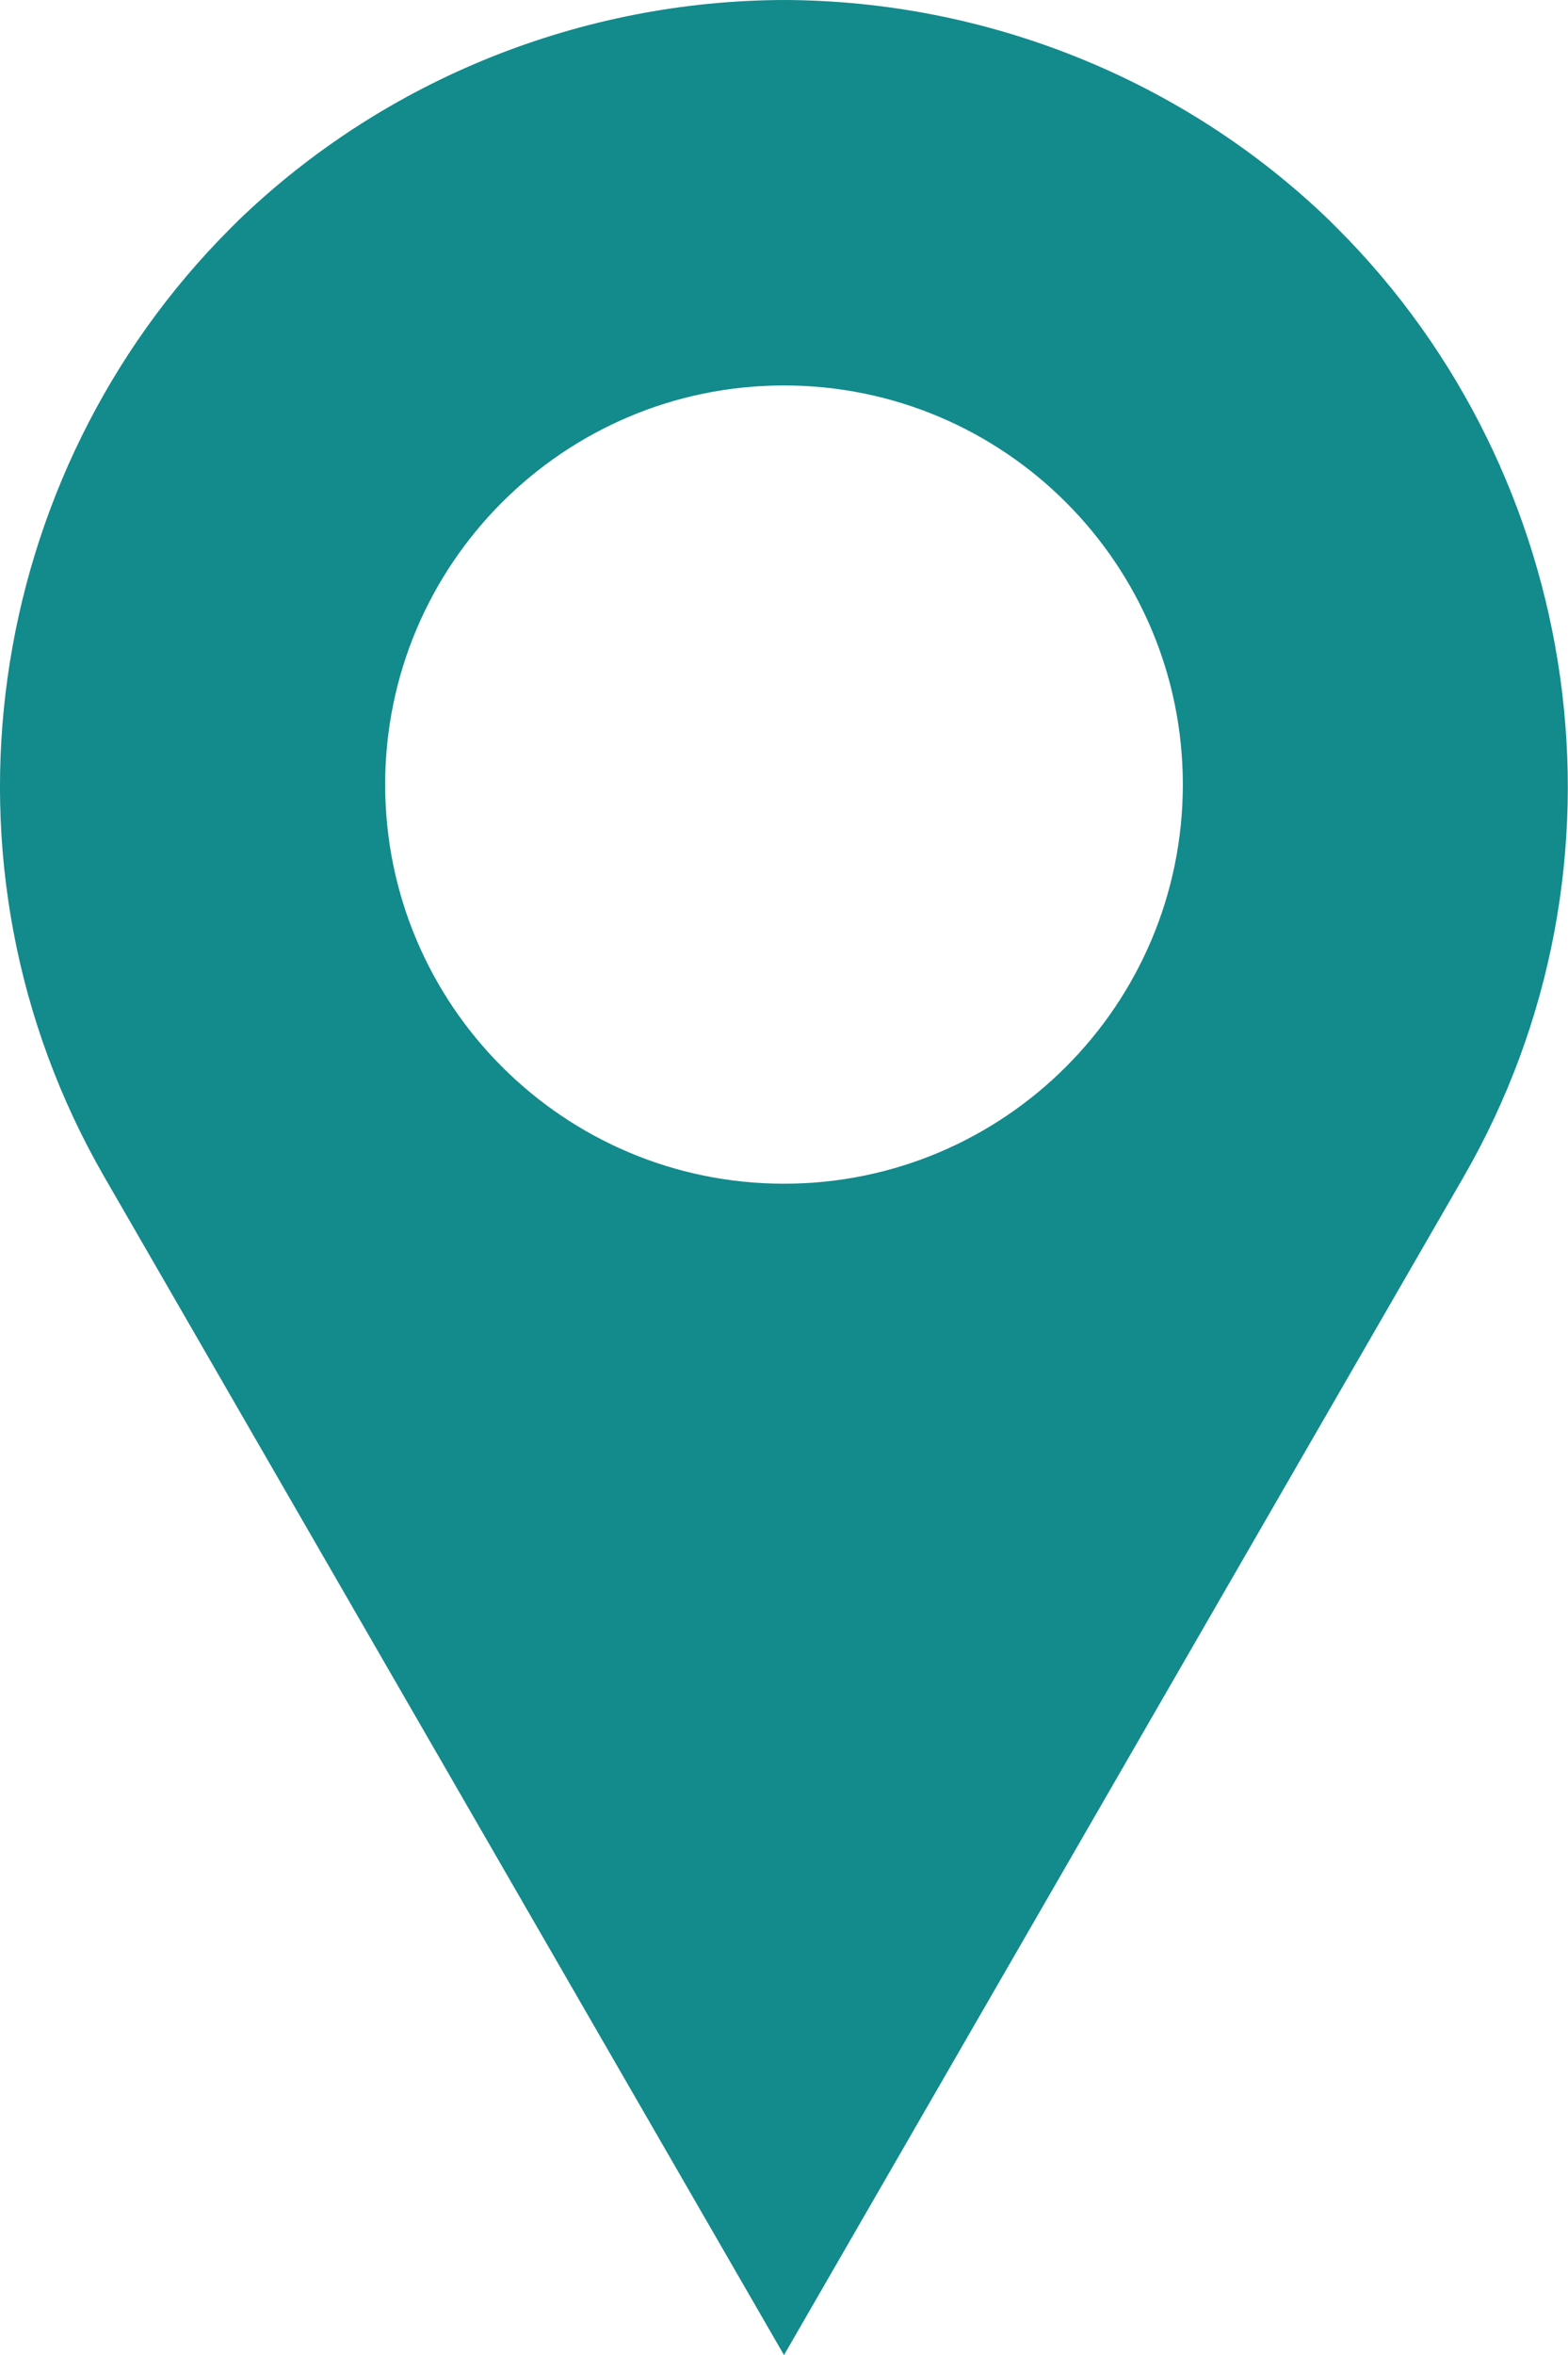
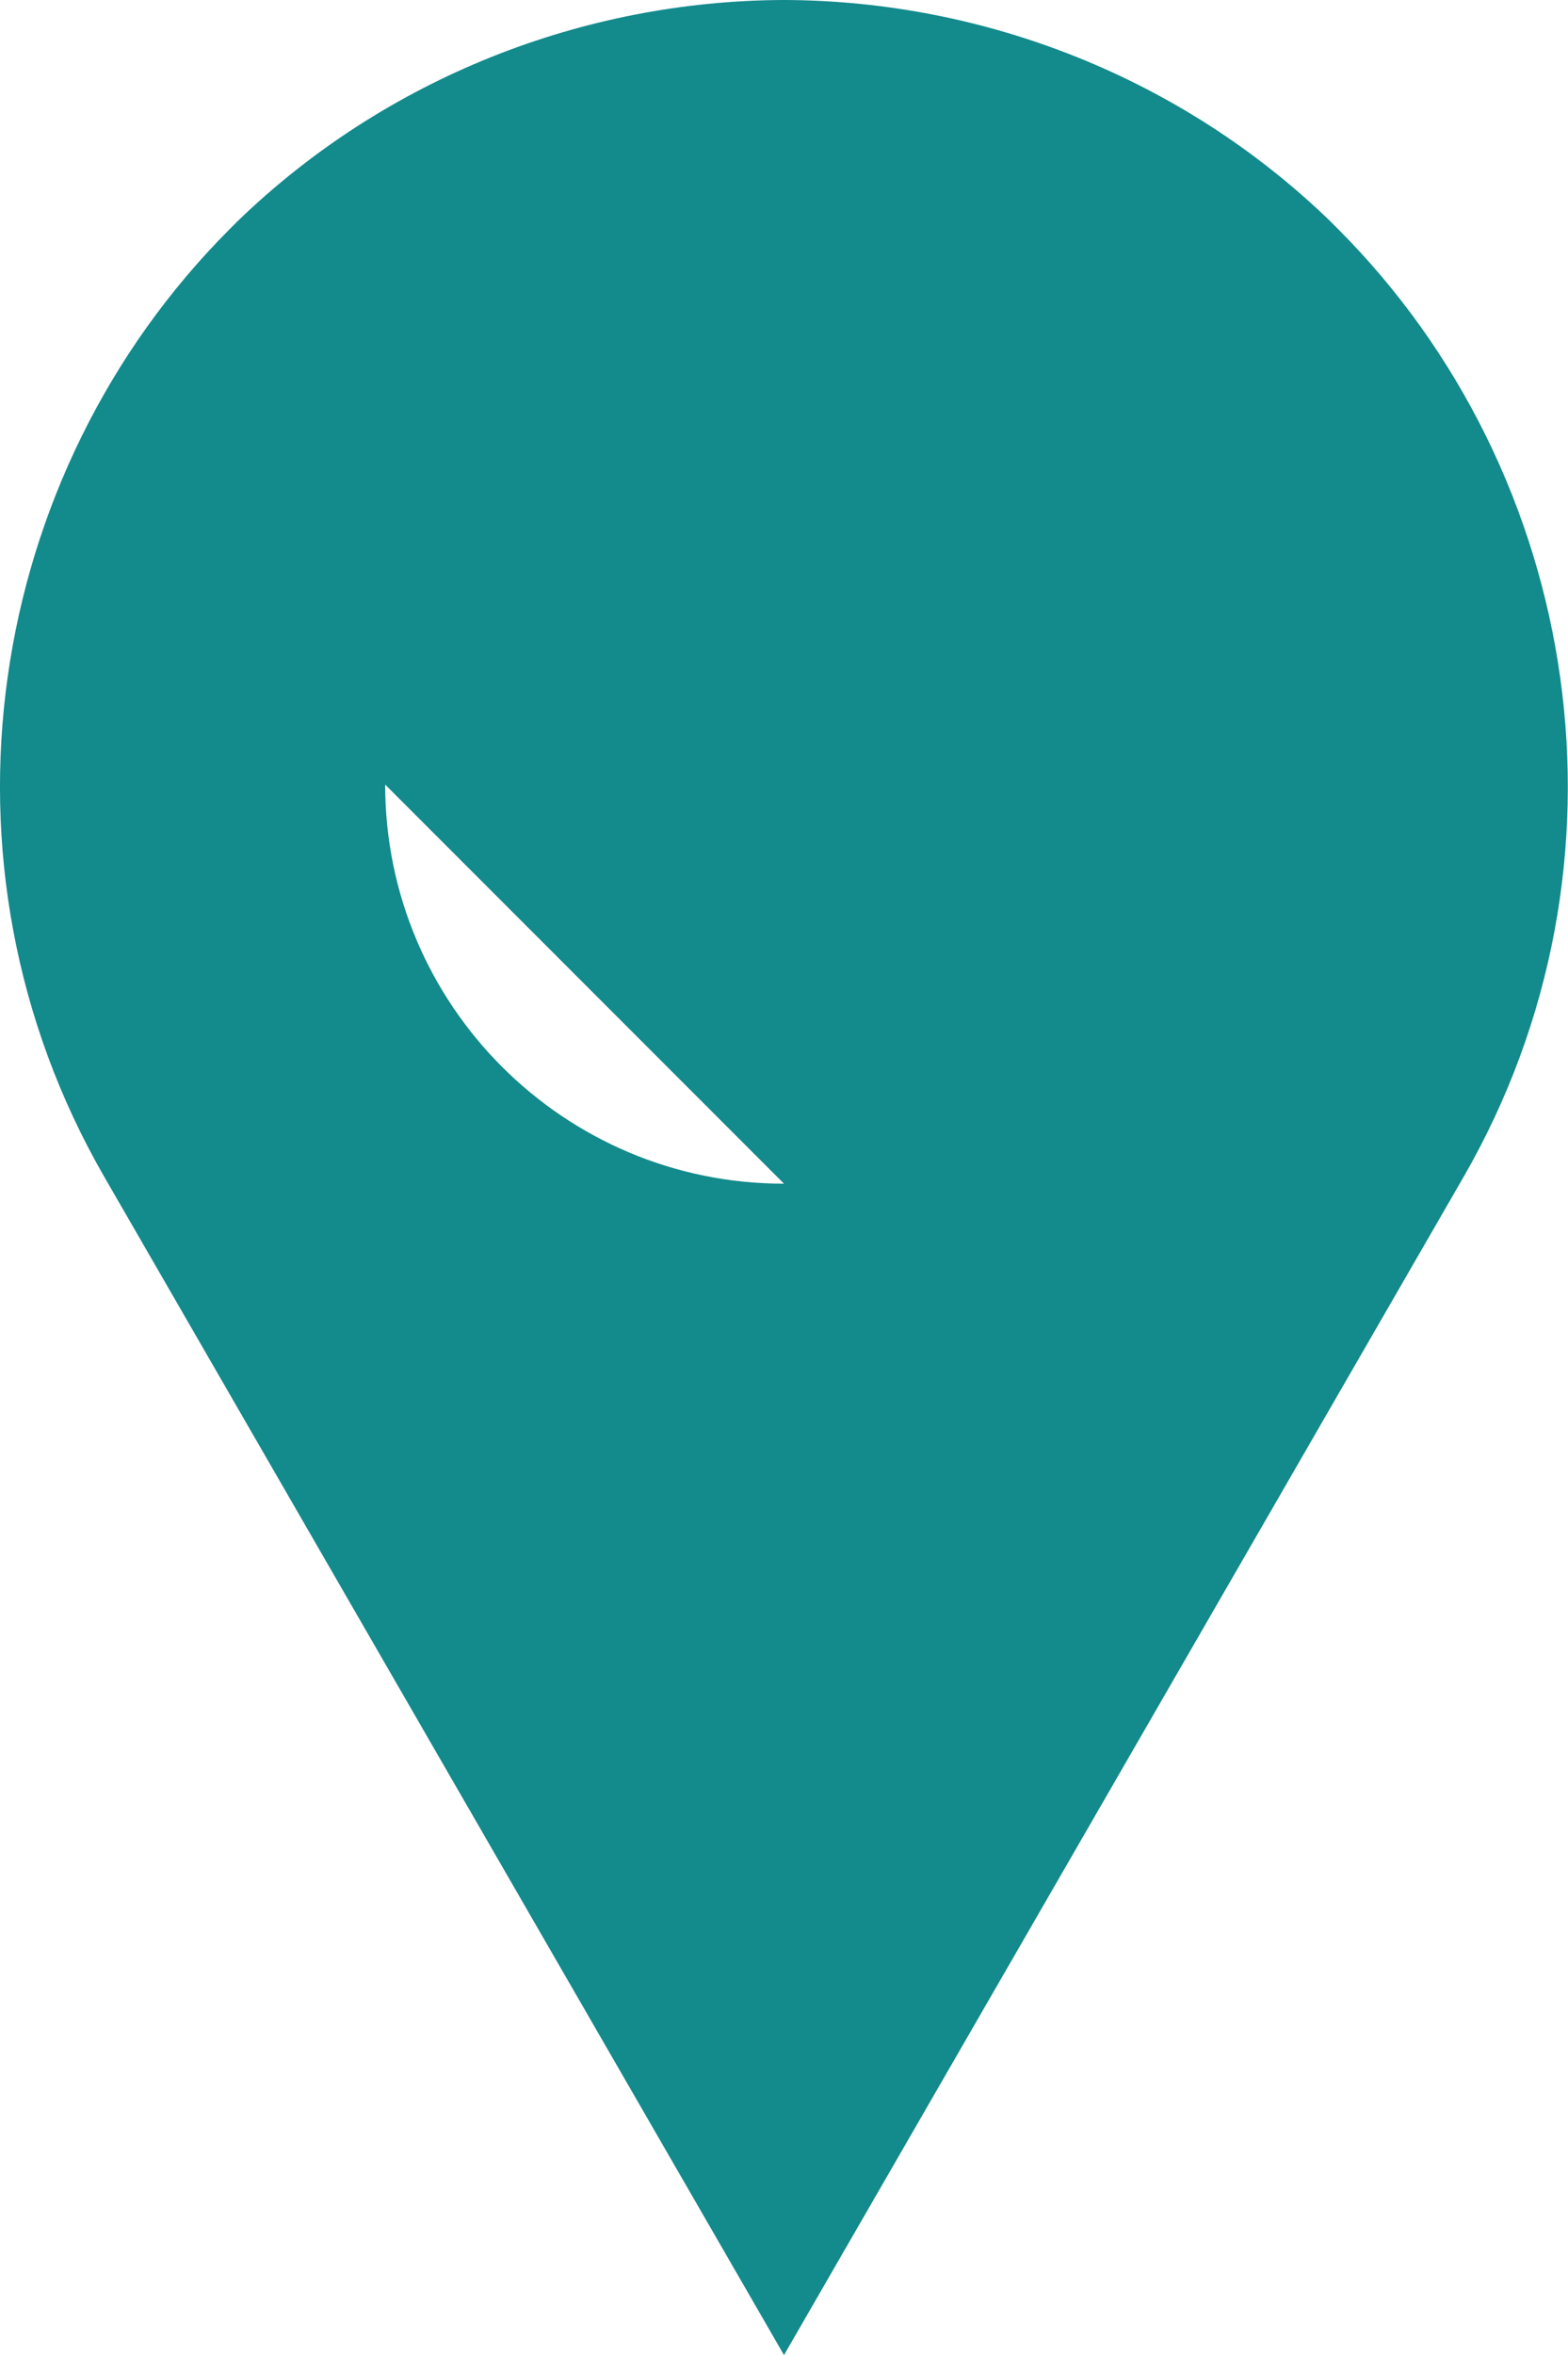
<svg xmlns="http://www.w3.org/2000/svg" id="_Слой_2" data-name="Слой_2" viewBox="0 0 82.6 123.96">
  <defs>
    <style> .cls-1 { fill: #138a8c; fill-rule: evenodd; } </style>
  </defs>
  <g id="_Слой_1-2" data-name="Слой_1">
-     <path class="cls-1" d="M41.3,62.31c-11.6,0-21.01-9.41-21.01-21.01s9.41-21.01,21.01-21.01,21.01,9.41,21.01,21.01-9.41,21.01-21.01,21.01M12.11,12.05c.13-.13.25-.25.38-.38l.05-.05C20.31,4.12,30.71.03,41.3,0c10.59.03,20.99,4.12,28.75,11.62l.05.05.38.38c12.89,12.9,16.13,33.42,6.61,49.92l-35.79,62L5.5,61.96C-4.02,45.46-.78,24.95,12.11,12.05Z" />
+     <path class="cls-1" d="M41.3,62.31c-11.6,0-21.01-9.41-21.01-21.01M12.11,12.05c.13-.13.25-.25.38-.38l.05-.05C20.31,4.12,30.71.03,41.3,0c10.59.03,20.99,4.12,28.75,11.62l.05.05.38.38c12.89,12.9,16.13,33.42,6.61,49.92l-35.79,62L5.5,61.96C-4.02,45.46-.78,24.95,12.11,12.05Z" />
  </g>
</svg>